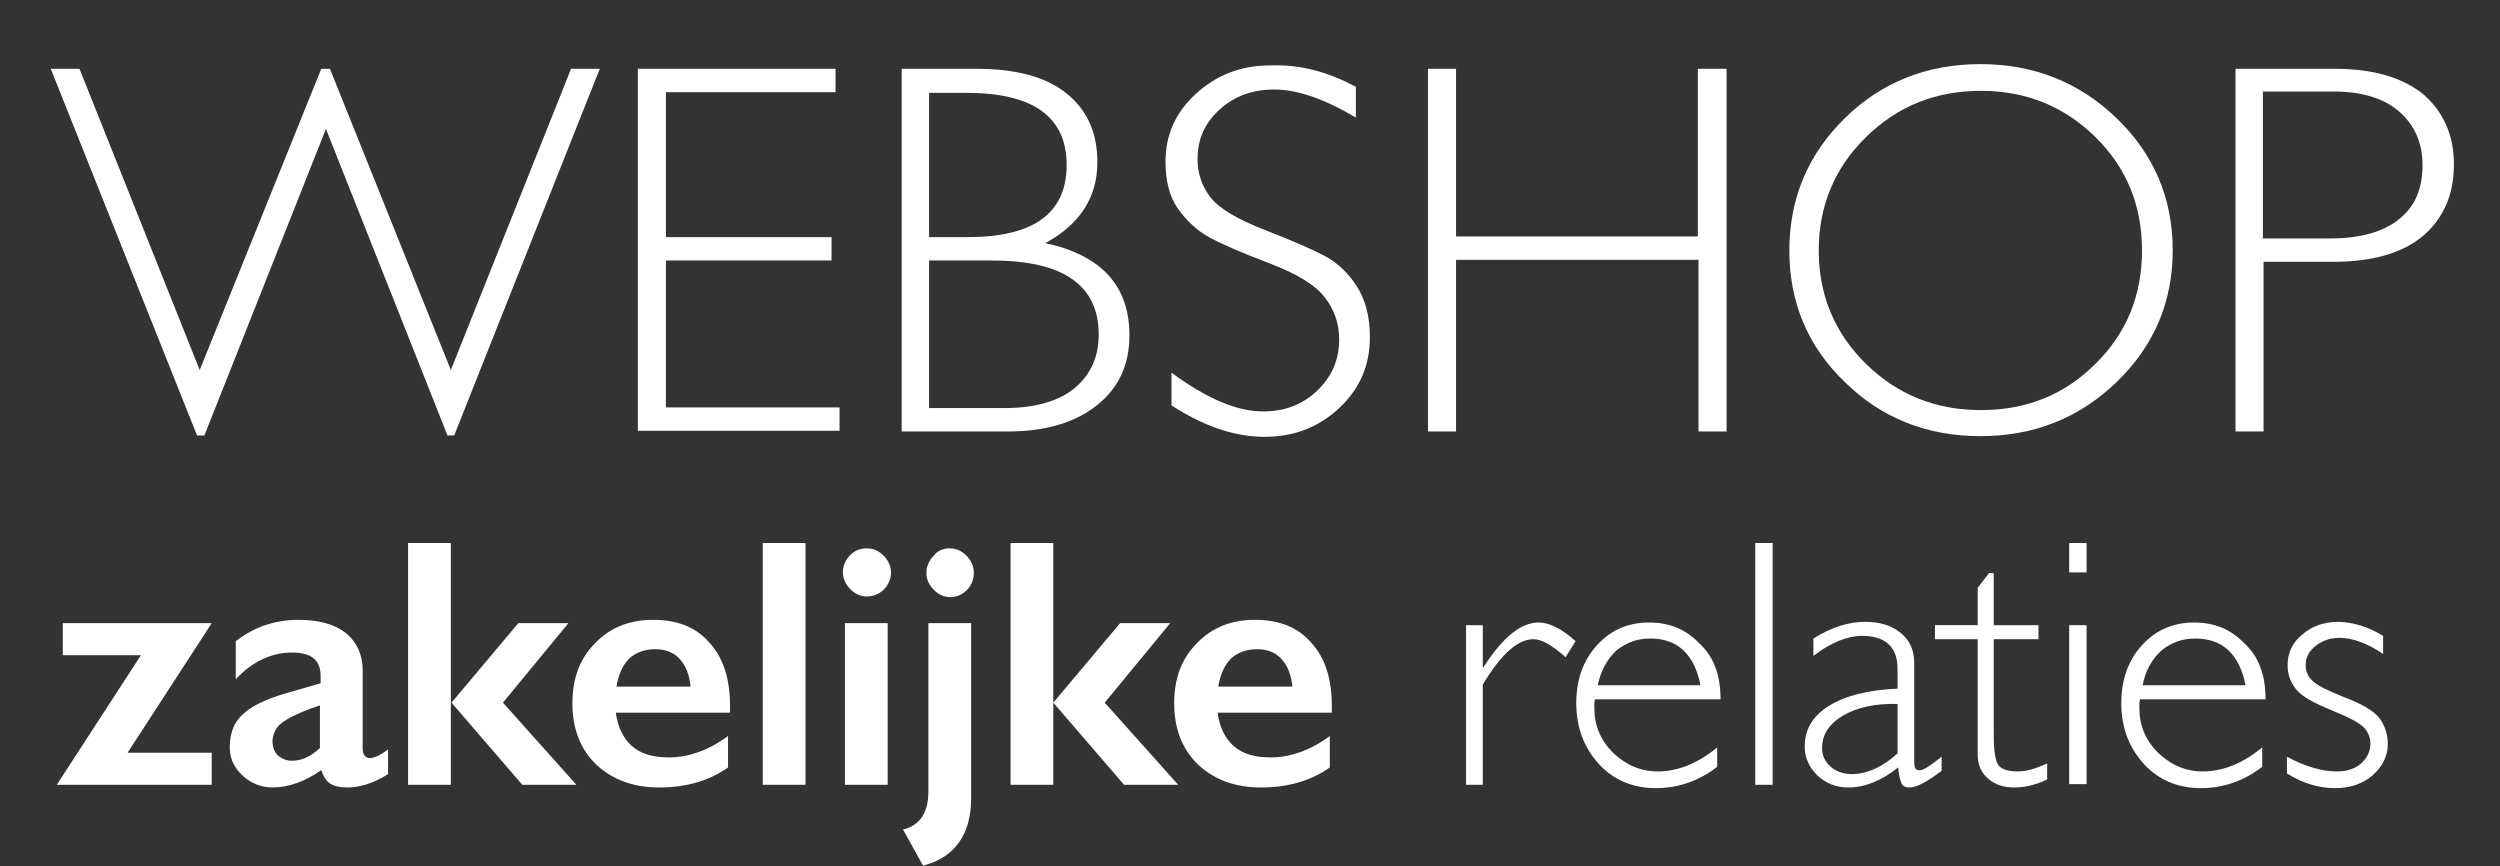
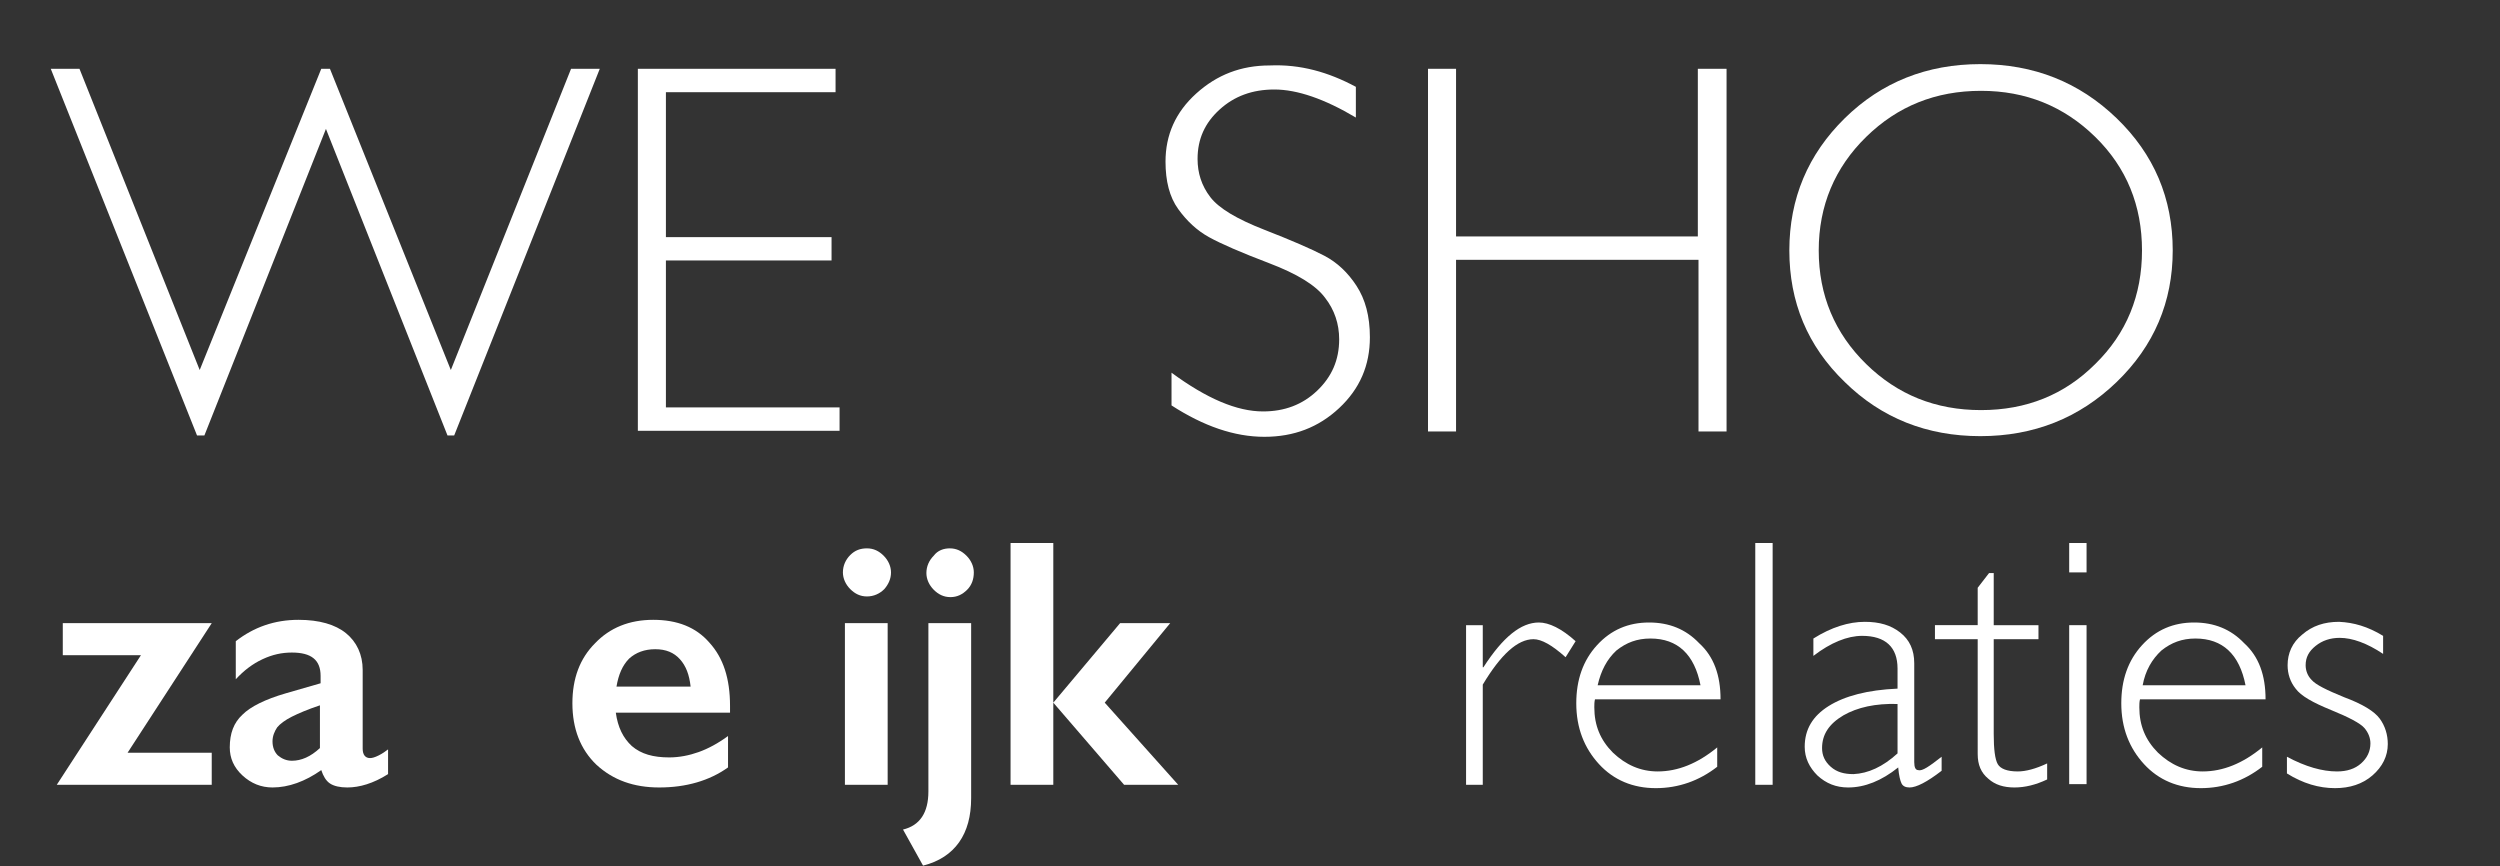
<svg xmlns="http://www.w3.org/2000/svg" version="1.1" id="Laag_1" x="0px" y="0px" viewBox="0 0 374.3 129.7" style="enable-background:new 0 0 374.3 129.7;" xml:space="preserve">
  <rect x="0" y="0" width="374.3" height="129.7" fill="#333333" stroke="none" />
  <style type="text/css">
	.st0{fill:#FFFFFF;}
</style>
  <g>
    <path class="st0" d="M48.8,19.3L30.6,65.2h-1.1L7.6,10.3h4.3l18,45.1l18.2-45.1h1.3l18.1,45.1l18-45.1h4.3L68,65.2h-1L48.8,19.3z" />
    <path class="st0" d="M125.1,10.3v3.5H99.7v21.7h24.8v3.5H99.7v22h26v3.5H95.5V10.3H125.1z" />
-     <path class="st0" d="M134.9,10.3h11.3c5.9,0,10.4,1.2,13.5,3.7c3.1,2.5,4.6,5.9,4.6,10.3c0,5.2-2.6,9.3-7.8,12.1   c8.4,1.8,12.6,6.4,12.6,13.8c0,4.4-1.6,7.9-4.9,10.5c-3.3,2.6-7.7,3.9-13.3,3.9h-15.9V10.3z M139.1,13.8v21.7h5.8   c9.9,0,14.8-3.6,14.8-10.8c0-7.2-5-10.8-15-10.8H139.1z M139.1,39v22.1h11.2c4.6,0,8.2-1,10.6-3c2.4-2,3.6-4.7,3.6-8   c0-7.4-5.3-11.1-16-11.1H139.1z" />
    <path class="st0" d="M203,13v4.6c-4.7-2.8-8.8-4.2-12.2-4.2c-3.3,0-6,1-8.2,3c-2.2,2-3.3,4.4-3.3,7.4c0,2.1,0.6,4,1.9,5.7   c1.3,1.7,4,3.3,8.1,4.9c4.1,1.6,7.1,2.9,9,3.9c1.9,1,3.5,2.5,4.8,4.5c1.3,2,2,4.5,2,7.7c0,4.2-1.5,7.7-4.6,10.6   c-3.1,2.9-6.8,4.3-11.2,4.3c-4.5,0-9.1-1.6-13.9-4.7v-4.9c5.3,3.9,9.8,5.8,13.7,5.8c3.2,0,5.9-1,8.1-3.1c2.2-2.1,3.3-4.6,3.3-7.7   c0-2.3-0.7-4.4-2.1-6.2c-1.4-1.9-4.2-3.6-8.4-5.2c-4.2-1.6-7.2-2.9-9-3.9c-1.8-1-3.3-2.4-4.6-4.2c-1.3-1.8-1.9-4.2-1.9-7.1   c0-4,1.5-7.4,4.6-10.2c3.1-2.8,6.7-4.2,11-4.2C194.7,9.6,198.9,10.8,203,13z" />
    <path class="st0" d="M258.5,10.3v54.3h-4.2V38.9H218v25.7h-4.2V10.3h4.2v25.1h36.2V10.3H258.5z" />
    <path class="st0" d="M296.5,9.6c8,0,14.8,2.7,20.4,8.1c5.6,5.4,8.4,12,8.4,19.8c0,7.7-2.8,14.3-8.4,19.7   c-5.6,5.4-12.4,8.1-20.4,8.1c-8,0-14.8-2.7-20.3-8.1c-5.6-5.4-8.3-12-8.3-19.7c0-7.8,2.8-14.4,8.3-19.8   C281.7,12.3,288.5,9.6,296.5,9.6z M296.6,61.4c6.8,0,12.5-2.3,17.1-6.9c4.7-4.6,7-10.3,7-17c0-6.7-2.3-12.4-7-17   c-4.7-4.6-10.4-6.9-17.1-6.9c-6.8,0-12.5,2.3-17.2,6.9c-4.7,4.6-7.1,10.3-7.1,17c0,6.7,2.4,12.4,7.1,17   C284.1,59.1,289.8,61.4,296.6,61.4z" />
-     <path class="st0" d="M334.6,10.3h15c5.7,0,10.1,1.3,13.2,3.8c3,2.6,4.6,6.1,4.6,10.5c0,4.5-1.5,8-4.6,10.7   c-3.1,2.6-7.6,3.9-13.5,3.9h-10.4v25.4h-4.2V10.3z M338.8,13.8v21.9h10.1c4.5,0,8-1,10.3-2.9c2.4-1.9,3.5-4.6,3.5-8.1   c0-3.3-1.2-6-3.5-8c-2.3-2-5.6-3-9.9-3H338.8z" />
    <path class="st0" d="M31.7,93.3l-12.6,19.4h12.6v4.8H8.5l12.6-19.4H9.4v-4.8H31.7z" />
    <path class="st0" d="M44.7,92.8c3.1,0,5.5,0.7,7.1,2c1.6,1.3,2.5,3.2,2.5,5.5v11.8c0,0.9,0.4,1.4,1.1,1.4c0.3,0,0.7-0.1,1.3-0.4   c0.6-0.3,1-0.6,1.4-0.9v3.7c-2.2,1.4-4.3,2-6.1,2c-1.1,0-2-0.2-2.6-0.6c-0.6-0.4-1-1.1-1.3-2c-2.4,1.7-4.9,2.6-7.3,2.6   c-1.7,0-3.2-0.6-4.5-1.8c-1.3-1.2-1.9-2.6-1.9-4.2c0-2.1,0.6-3.7,1.9-4.9c1.2-1.2,3.4-2.3,6.5-3.2l5.2-1.5v-1.1   c0-2.4-1.4-3.5-4.3-3.5c-1.5,0-2.9,0.3-4.4,1c-1.5,0.7-2.8,1.7-4,3v-5.7C38,93.9,41.1,92.8,44.7,92.8z M40.8,111   c0,0.9,0.3,1.6,0.8,2.1c0.6,0.5,1.3,0.8,2.1,0.8c1.4,0,2.8-0.6,4.2-1.9v-6.4c-1.8,0.6-3.2,1.2-4.2,1.7c-1,0.5-1.8,1.1-2.2,1.6   C41.1,109.5,40.8,110.2,40.8,111z" />
-     <path class="st0" d="M67.5,81.3v36.2h-6.4V81.3H67.5z M85.1,93.3l-9.8,11.9l11,12.3h-8.1l-10.6-12.3l10-11.9H85.1z" />
    <path class="st0" d="M97.8,92.8c3.6,0,6.4,1.1,8.4,3.4c2.1,2.3,3.1,5.4,3.1,9.5v1H92.2c0.3,2.2,1.1,3.8,2.4,5   c1.4,1.2,3.2,1.7,5.6,1.7c1.5,0,3-0.3,4.4-0.8c1.4-0.5,2.9-1.3,4.4-2.4v4.7c-2.8,2-6.3,3-10.3,3c-3.8,0-6.9-1.1-9.4-3.4   c-2.4-2.3-3.6-5.4-3.6-9.2c0-3.7,1.1-6.7,3.4-9C91.3,94,94.2,92.8,97.8,92.8z M103.4,102.8c-0.2-1.8-0.7-3.1-1.6-4.1   c-0.9-1-2.1-1.5-3.7-1.5c-1.6,0-2.9,0.5-3.9,1.4c-1,1-1.6,2.4-1.9,4.2H103.4z" />
-     <path class="st0" d="M120.6,81.3v36.2h-6.4V81.3H120.6z" />
+     <path class="st0" d="M120.6,81.3v36.2V81.3H120.6z" />
    <path class="st0" d="M129.8,82.1c1,0,1.8,0.4,2.5,1.1c0.7,0.7,1.1,1.6,1.1,2.5c0,1-0.4,1.8-1,2.5c-0.7,0.7-1.6,1.1-2.6,1.1   c-1,0-1.8-0.4-2.5-1.1c-0.7-0.7-1.1-1.6-1.1-2.5c0-1,0.4-1.9,1.1-2.6C128,82.4,128.8,82.1,129.8,82.1z M132.9,93.3v24.2h-6.4V93.3   H132.9z" />
    <path class="st0" d="M145.4,93.3v26.2c0,2.7-0.6,4.9-1.8,6.6c-1.2,1.7-3,2.9-5.4,3.5l-3-5.4c2.5-0.6,3.8-2.5,3.8-5.7V93.3H145.4z    M142.2,82.1c1,0,1.8,0.4,2.5,1.1c0.7,0.7,1.1,1.6,1.1,2.5c0,1-0.3,1.9-1,2.6c-0.7,0.7-1.5,1.1-2.5,1.1s-1.8-0.4-2.5-1.1   c-0.7-0.7-1.1-1.6-1.1-2.5c0-1,0.4-1.9,1.1-2.6C140.4,82.4,141.3,82.1,142.2,82.1z" />
    <path class="st0" d="M157.7,81.3v36.2h-6.4V81.3H157.7z M175.2,93.3l-9.8,11.9l11,12.3h-8.1l-10.6-12.3l10-11.9H175.2z" />
-     <path class="st0" d="M187.9,92.8c3.6,0,6.4,1.1,8.4,3.4c2.1,2.3,3.1,5.4,3.1,9.5v1h-17.1c0.3,2.2,1.1,3.8,2.4,5   c1.4,1.2,3.2,1.7,5.6,1.7c1.5,0,3-0.3,4.4-0.8c1.4-0.5,2.9-1.3,4.4-2.4v4.7c-2.8,2-6.3,3-10.3,3c-3.8,0-6.9-1.1-9.4-3.4   c-2.4-2.3-3.6-5.4-3.6-9.2c0-3.7,1.1-6.7,3.4-9C181.4,94,184.3,92.8,187.9,92.8z M193.5,102.8c-0.2-1.8-0.7-3.1-1.6-4.1   c-0.9-1-2.1-1.5-3.7-1.5c-1.6,0-2.9,0.5-3.9,1.4c-1,1-1.6,2.4-1.9,4.2H193.5z" />
    <path class="st0" d="M235.9,96l-1.5,2.4c-2-1.8-3.6-2.7-4.8-2.7c-2.4,0-4.9,2.3-7.6,6.8v15h-2.5V93.6h2.5v6.3h0.1   c2.9-4.5,5.6-6.7,8.3-6.7C231.9,93.2,233.8,94.1,235.9,96z" />
    <path class="st0" d="M257.6,104.7h-18.8c-0.1,0.4-0.1,0.8-0.1,1.2c0,2.7,0.9,4.9,2.8,6.8c1.9,1.8,4.1,2.8,6.7,2.8   c3,0,6-1.2,8.9-3.6v2.9c-2.7,2.1-5.8,3.2-9.2,3.2c-3.4,0-6.3-1.2-8.5-3.6c-2.2-2.4-3.4-5.4-3.4-9.1c0-3.5,1-6.4,3.1-8.7   c2.1-2.3,4.7-3.4,7.8-3.4c3,0,5.5,1,7.5,3.1C256.6,98.3,257.6,101.1,257.6,104.7z M239.2,102.6h15.4c-0.9-4.6-3.4-7-7.5-7   c-2,0-3.6,0.6-5.1,1.8C240.6,98.7,239.7,100.4,239.2,102.6z" />
    <path class="st0" d="M265.4,81.3v36.2h-2.6V81.3H265.4z" />
    <path class="st0" d="M290.7,113.3v2.1c-2.2,1.7-3.8,2.5-4.8,2.5c-0.6,0-1-0.2-1.2-0.6s-0.4-1.2-0.5-2.4c-2.5,2-5,3-7.5,3   c-1.8,0-3.3-0.6-4.6-1.8c-1.2-1.2-1.9-2.6-1.9-4.3c0-2.6,1.2-4.6,3.6-6.1c2.4-1.5,5.8-2.4,10.3-2.6v-3c0-3.2-1.8-4.9-5.3-4.9   c-2.2,0-4.7,1-7.3,3v-2.6c2.7-1.7,5.3-2.5,7.7-2.5c2.2,0,3.9,0.5,5.3,1.6c1.4,1.1,2.1,2.6,2.1,4.6v14.8c0,0.8,0.2,1.2,0.6,1.2   C287.8,115.5,288.9,114.7,290.7,113.3z M284.1,112.8v-7.4c-3.3-0.1-6,0.5-8.1,1.7c-2.2,1.3-3.2,2.9-3.2,4.9c0,1.1,0.4,2,1.3,2.8   c0.9,0.8,2,1.1,3.4,1.1C279.7,115.8,281.9,114.8,284.1,112.8z" />
    <path class="st0" d="M298.5,85.7v7.9h6.7v2.1h-6.7v14.2c0,2.3,0.2,3.8,0.6,4.5c0.4,0.7,1.4,1.1,3,1.1c1.2,0,2.7-0.4,4.4-1.2v2.4   c-1.7,0.8-3.3,1.2-4.9,1.2c-1.6,0-2.9-0.4-3.9-1.3c-1.1-0.9-1.6-2.1-1.6-3.7V95.7h-6.4v-2.1h6.4V88l1.7-2.2H298.5z" />
    <path class="st0" d="M312.4,81.3v4.4h-2.6v-4.4H312.4z M312.4,93.6v23.8h-2.6V93.6H312.4z" />
    <path class="st0" d="M339.2,104.7h-18.8c-0.1,0.4-0.1,0.8-0.1,1.2c0,2.7,0.9,4.9,2.8,6.8c1.9,1.8,4.1,2.8,6.7,2.8   c3,0,6-1.2,8.9-3.6v2.9c-2.7,2.1-5.8,3.2-9.2,3.2c-3.4,0-6.3-1.2-8.5-3.6c-2.2-2.4-3.4-5.4-3.4-9.1c0-3.5,1-6.4,3.1-8.7   c2.1-2.3,4.7-3.4,7.8-3.4c3,0,5.5,1,7.5,3.1C338.2,98.3,339.2,101.1,339.2,104.7z M320.8,102.6h15.4c-0.9-4.6-3.4-7-7.5-7   c-2,0-3.6,0.6-5.1,1.8C322.2,98.7,321.2,100.4,320.8,102.6z" />
    <path class="st0" d="M356.8,95.2v2.7c-2.4-1.6-4.6-2.4-6.5-2.4c-1.4,0-2.6,0.4-3.6,1.2c-1,0.8-1.5,1.7-1.5,2.9   c0,0.8,0.3,1.6,0.9,2.2c0.6,0.7,2.2,1.5,4.9,2.6c2.7,1,4.5,2.1,5.3,3.2c0.8,1.1,1.2,2.4,1.2,3.8c0,1.8-0.8,3.4-2.3,4.7   c-1.5,1.3-3.4,1.9-5.6,1.9c-2.4,0-4.8-0.7-7.2-2.2v-2.5c2.8,1.5,5.3,2.2,7.5,2.2c1.5,0,2.7-0.4,3.6-1.2c0.9-0.8,1.4-1.8,1.4-3   c0-0.8-0.3-1.6-0.9-2.3c-0.6-0.7-2.3-1.6-5-2.7c-2.7-1.1-4.5-2.1-5.3-3.2c-0.8-1-1.2-2.2-1.2-3.5c0-1.8,0.7-3.4,2.2-4.6   c1.5-1.3,3.3-1.9,5.5-1.9C352.4,93.2,354.5,93.8,356.8,95.2z" />
  </g>
</svg>